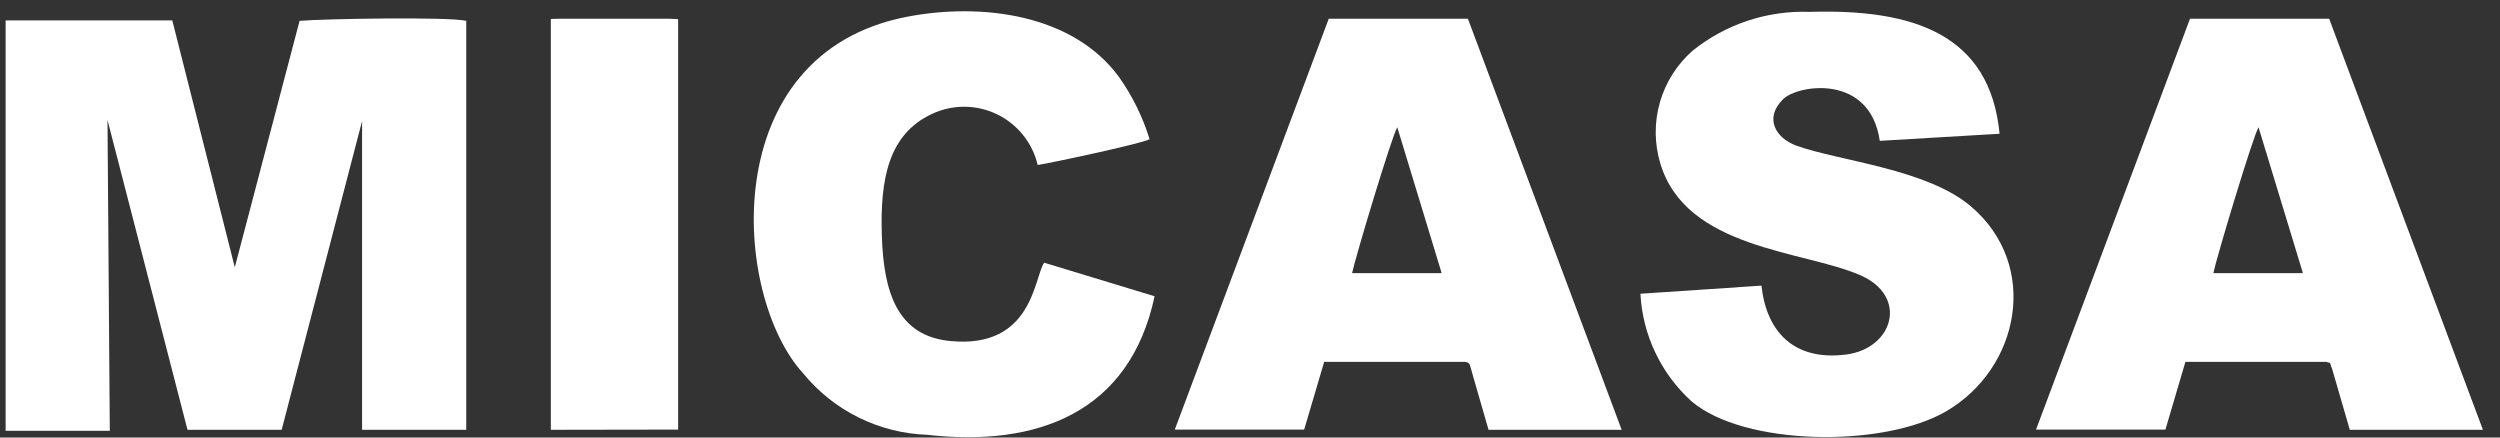
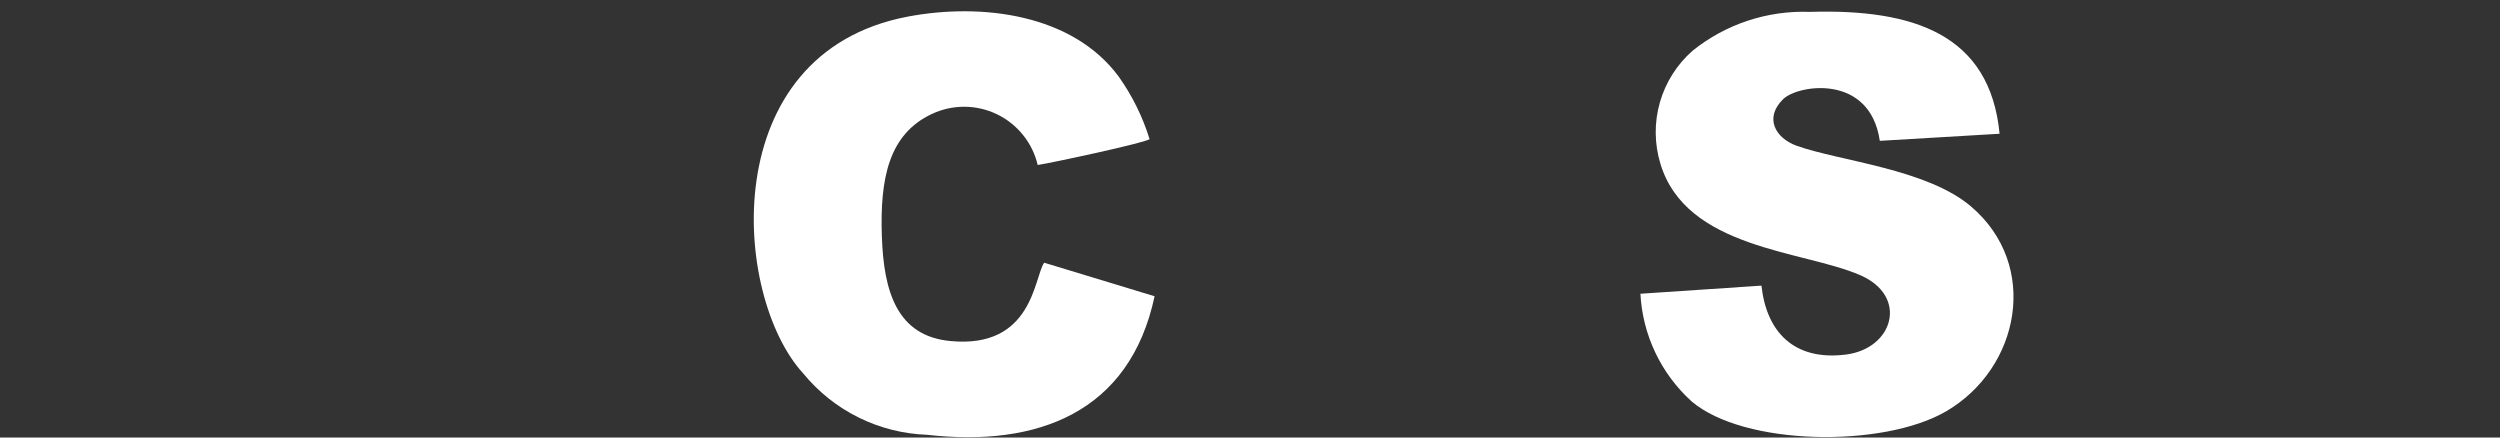
<svg xmlns="http://www.w3.org/2000/svg" width="120" height="21" viewBox="0 0 120 21" fill="none">
  <rect x="0" y="0" width="120" height="21" fill="#333333" stroke="none" />
-   <path fill-rule="evenodd" clip-rule="evenodd" d="M5.16 5.76L9 20.63H13.52L17.38 5.81V20.63H22.38V1C21.53 0.8 15.6 0.9 14.38 1L11.27 12.83L8.27 0.98H0.27V20.68H5.27L5.16 5.76Z" fill="white" />
  <path fill-rule="evenodd" clip-rule="evenodd" d="M78.74 14.1C78.844 16.076 79.725 17.93 81.19 19.26C83.7 21.41 90.39 21.51 93.42 19.74C96.96 17.67 97.92 12.74 94.62 9.92C92.5 8.1 88.27 7.73 86.22 6.99C85.22 6.62 84.67 5.66 85.59 4.76C86.3 4.06 89.76 3.52 90.23 6.76L95.98 6.42C95.52 1.65 91.86 0.42 86.87 0.57C84.834 0.495 82.839 1.155 81.25 2.43C80.496 3.09 79.949 3.953 79.674 4.916C79.399 5.88 79.408 6.902 79.7 7.86C80.94 11.96 86.55 12.02 89.27 13.2C91.62 14.2 90.9 16.73 88.6 17.02C86.11 17.33 84.79 15.93 84.55 13.71L78.74 14.1Z" fill="white" />
-   <path fill-rule="evenodd" clip-rule="evenodd" d="M104.9 17.37H111.67C111.96 17.51 111.74 17.21 111.94 17.7L112.79 20.63H119.18L111.8 0.9H105.12L97.73 20.62H103.94L104.9 17.37ZM106.24 13.11C106.41 12.31 108.16 6.49 108.41 6.11L110.54 13.11H106.24Z" fill="white" />
-   <path fill-rule="evenodd" clip-rule="evenodd" d="M63.56 17.37H70.33C70.57 17.43 70.51 17.37 70.72 18.1L71.45 20.63H77.84L70.46 0.9H63.78L56.39 20.62H62.6L63.56 17.37ZM64.9 13.11C65.07 12.31 66.82 6.49 67.07 6.11L69.2 13.11H64.9Z" fill="white" />
  <path fill-rule="evenodd" clip-rule="evenodd" d="M50.12 12.61C49.63 13.31 49.58 16.75 45.62 16.37C43.05 16.13 42.42 13.99 42.33 11.37C42.23 8.56 42.66 6.44 44.73 5.47C45.219 5.24 45.753 5.121 46.294 5.124C46.834 5.126 47.367 5.249 47.854 5.484C48.341 5.719 48.769 6.06 49.107 6.481C49.446 6.902 49.686 7.394 49.81 7.92C50.47 7.82 54.91 6.87 55.18 6.68C54.849 5.608 54.349 4.595 53.7 3.68C51.49 0.68 47.13 0.12 43.56 0.8C34.33 2.56 35.14 14.22 38.56 17.93C39.285 18.814 40.189 19.533 41.213 20.04C42.238 20.547 43.358 20.83 44.5 20.87C49.77 21.47 54.23 19.82 55.42 14.22L50.12 12.61Z" fill="white" />
-   <path fill-rule="evenodd" clip-rule="evenodd" d="M26.44 20.63L32.55 20.62V0.92L32.17 0.9H26.85L26.44 0.91V20.63Z" fill="white" />
</svg>